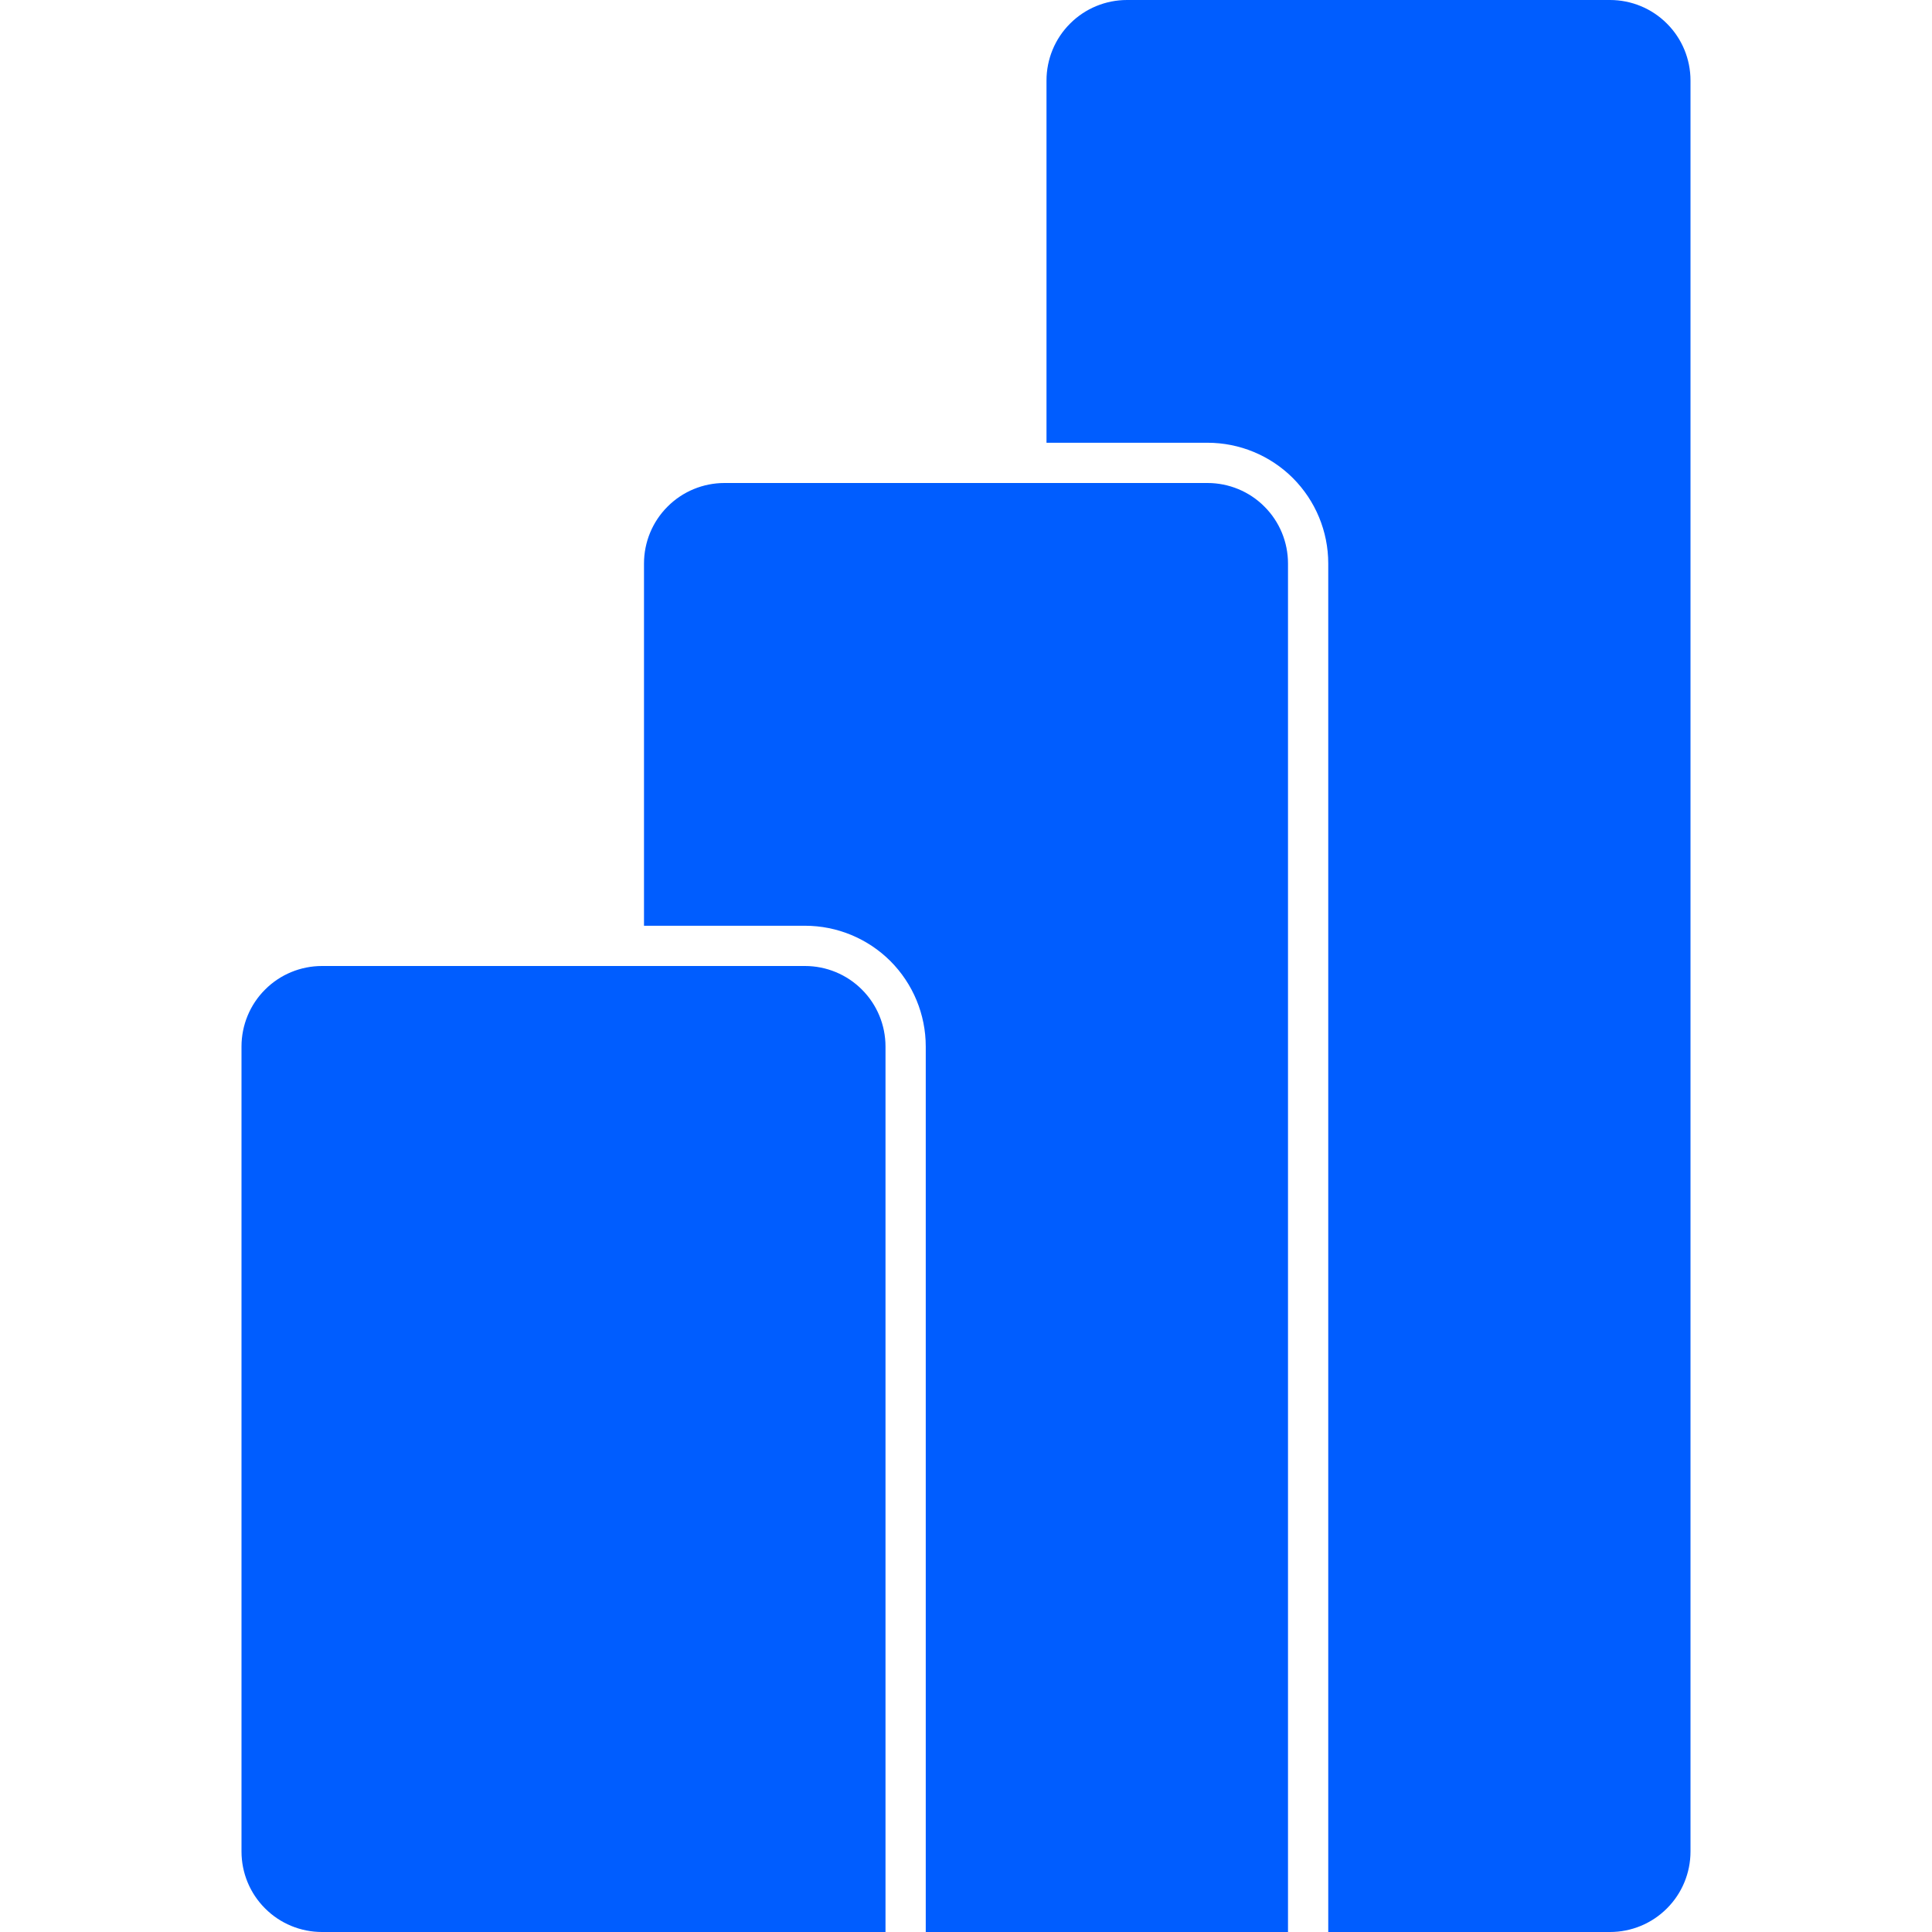
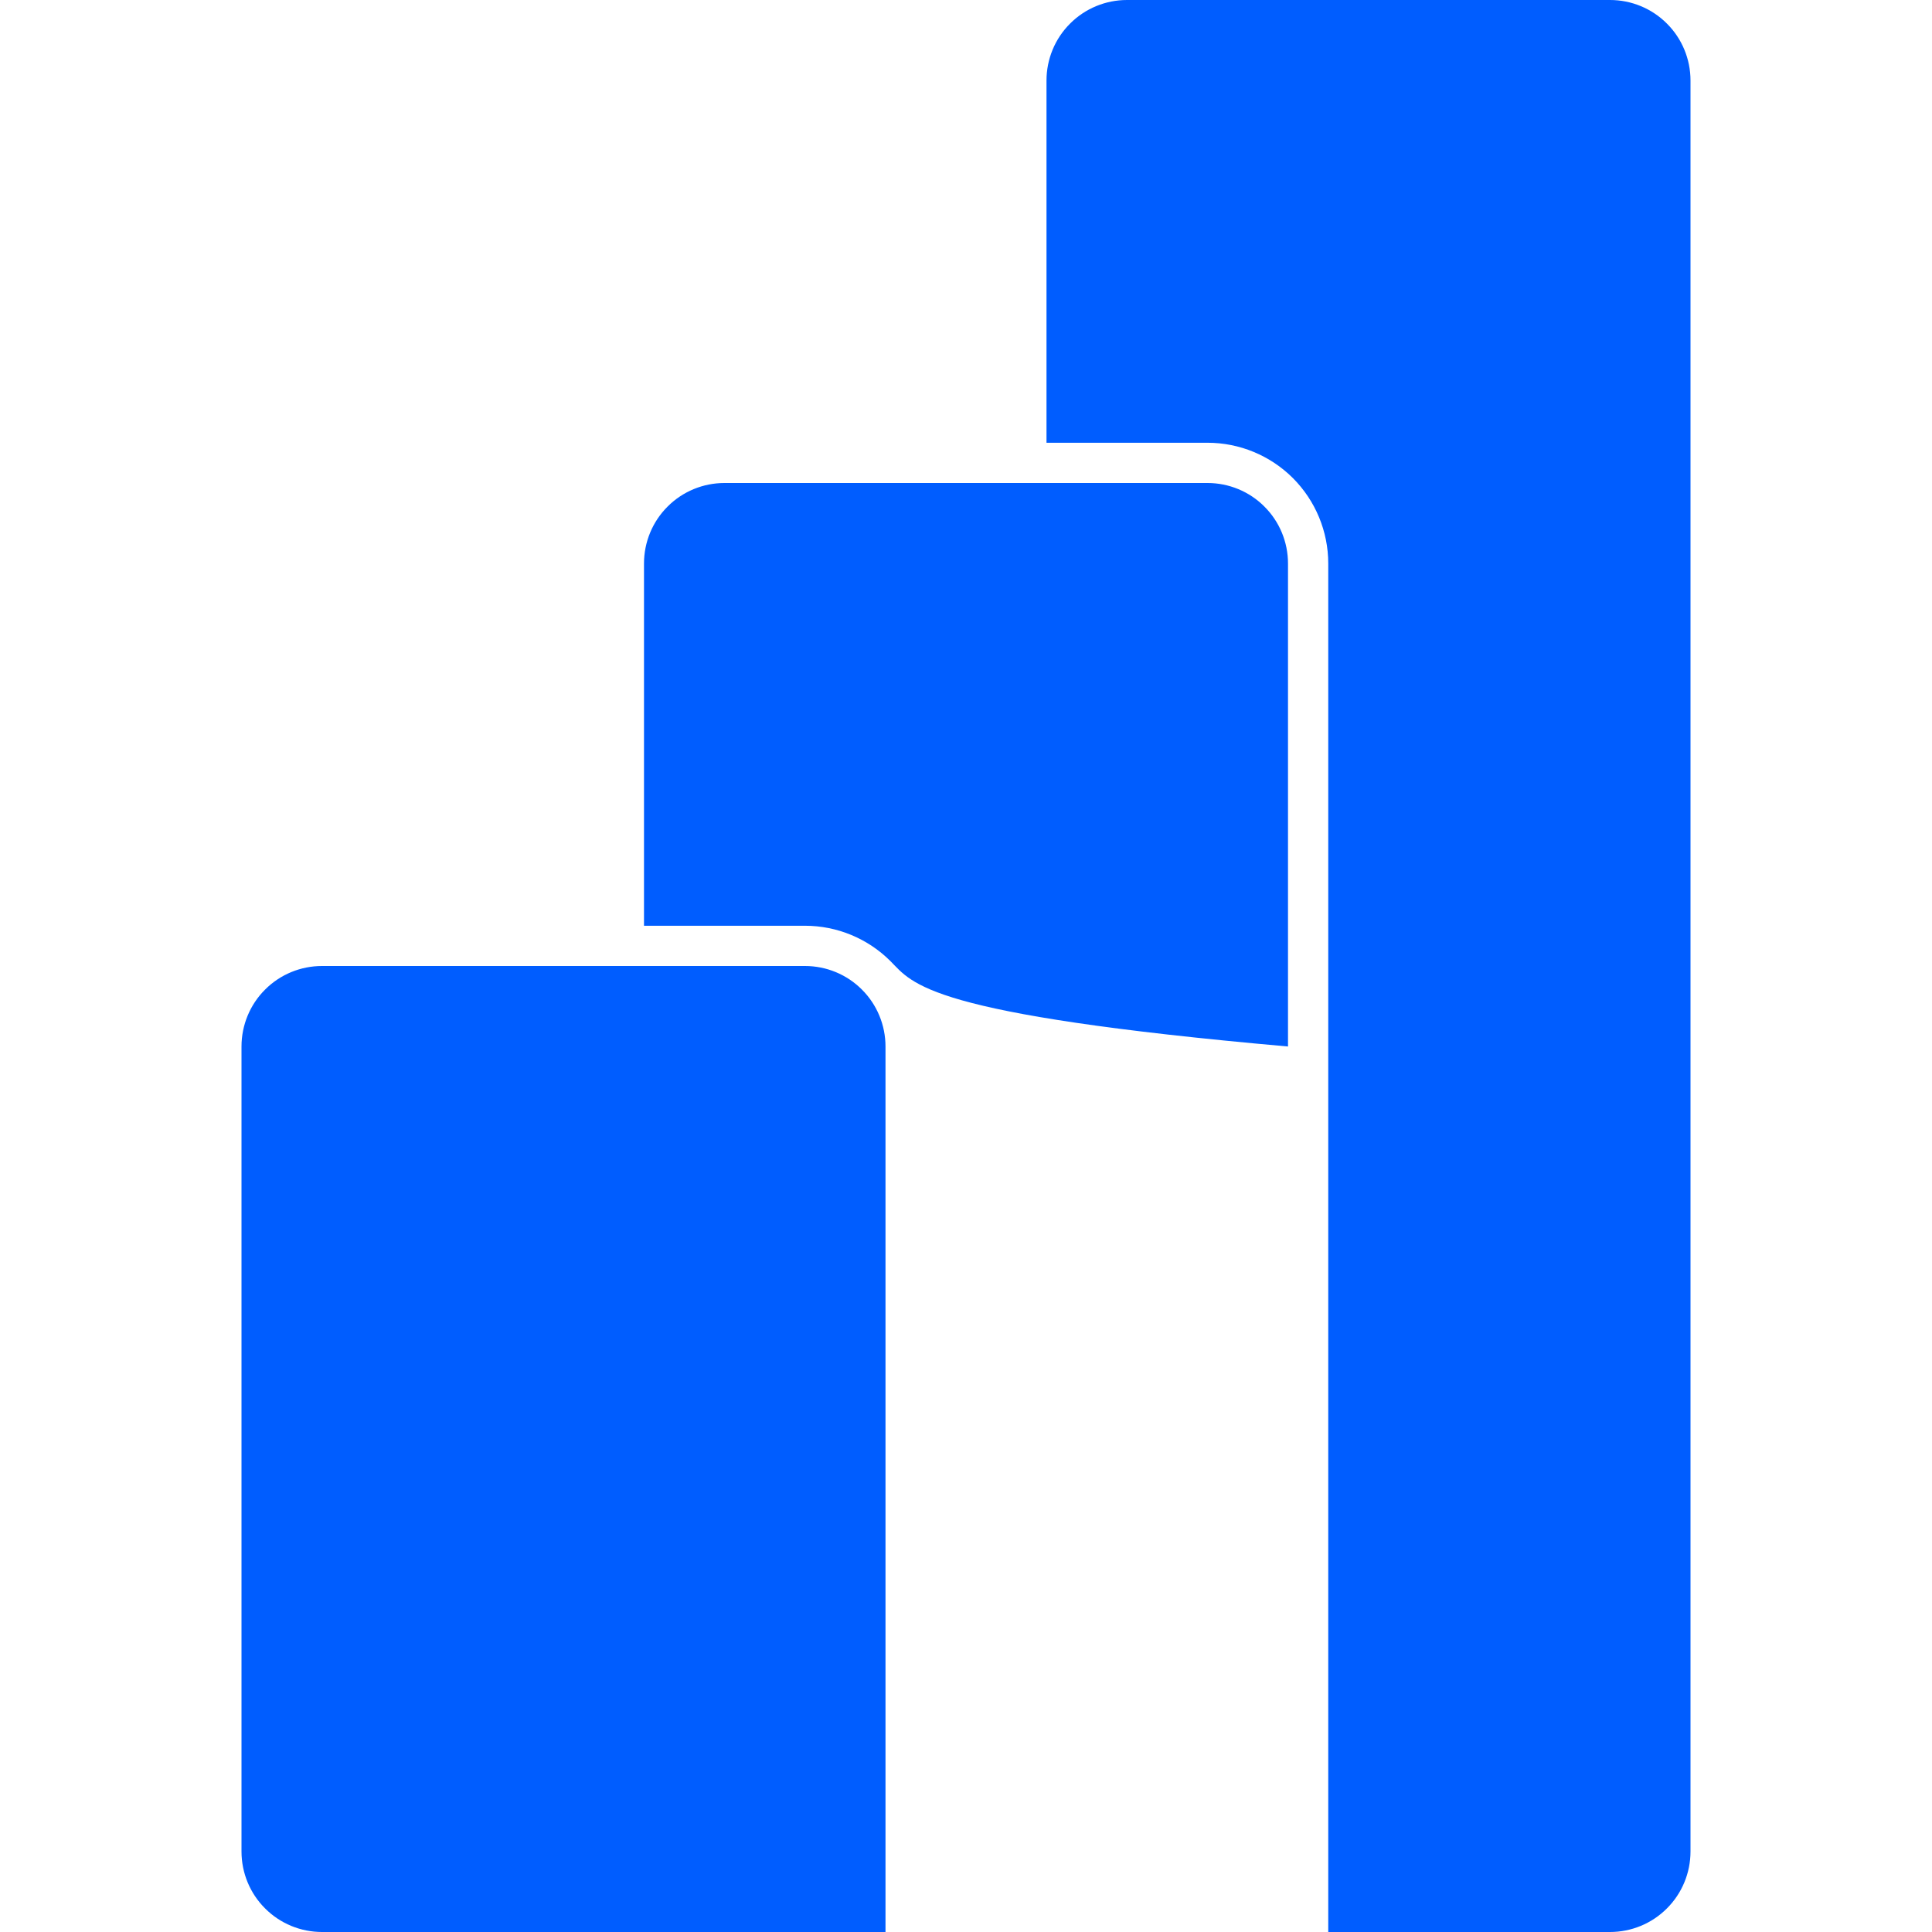
<svg xmlns="http://www.w3.org/2000/svg" width="24" height="24" viewBox="0 0 24 24" fill="none">
-   <path d="M10 12C10.265 12 10.52 12.105 10.707 12.293C10.895 12.48 11 12.735 11 13V24H4C3.735 24 3.48 23.895 3.293 23.707C3.105 23.52 3 23.265 3 23V13C3 12.735 3.105 12.48 3.293 12.293C3.48 12.105 3.735 12 4 12H10ZM8 11.5V7C8 6.735 8.105 6.48 8.293 6.293C8.48 6.105 8.735 6 9 6H15C15.265 6 15.52 6.105 15.707 6.293C15.895 6.48 16 6.735 16 7V24H11.5V13C11.5 12.602 11.342 12.221 11.061 11.939C10.779 11.658 10.398 11.5 10 11.5H8ZM13 5.5V1C13 0.735 13.105 0.48 13.293 0.293C13.48 0.105 13.735 0 14 0L20 0C20.265 0 20.52 0.105 20.707 0.293C20.895 0.48 21 0.735 21 1V23C21 23.265 20.895 23.52 20.707 23.707C20.52 23.895 20.265 24 20 24H16.5V7C16.5 6.602 16.342 6.221 16.061 5.939C15.779 5.658 15.398 5.5 15 5.5H13Z" fill="#005DFF" />
+   <path d="M10 12C10.265 12 10.52 12.105 10.707 12.293C10.895 12.48 11 12.735 11 13V24H4C3.735 24 3.48 23.895 3.293 23.707C3.105 23.52 3 23.265 3 23V13C3 12.735 3.105 12.48 3.293 12.293C3.48 12.105 3.735 12 4 12H10ZM8 11.5V7C8 6.735 8.105 6.48 8.293 6.293C8.48 6.105 8.735 6 9 6H15C15.265 6 15.52 6.105 15.707 6.293C15.895 6.48 16 6.735 16 7V24V13C11.5 12.602 11.342 12.221 11.061 11.939C10.779 11.658 10.398 11.5 10 11.5H8ZM13 5.5V1C13 0.735 13.105 0.48 13.293 0.293C13.48 0.105 13.735 0 14 0L20 0C20.265 0 20.52 0.105 20.707 0.293C20.895 0.48 21 0.735 21 1V23C21 23.265 20.895 23.52 20.707 23.707C20.52 23.895 20.265 24 20 24H16.5V7C16.5 6.602 16.342 6.221 16.061 5.939C15.779 5.658 15.398 5.5 15 5.5H13Z" fill="#005DFF" />
</svg>